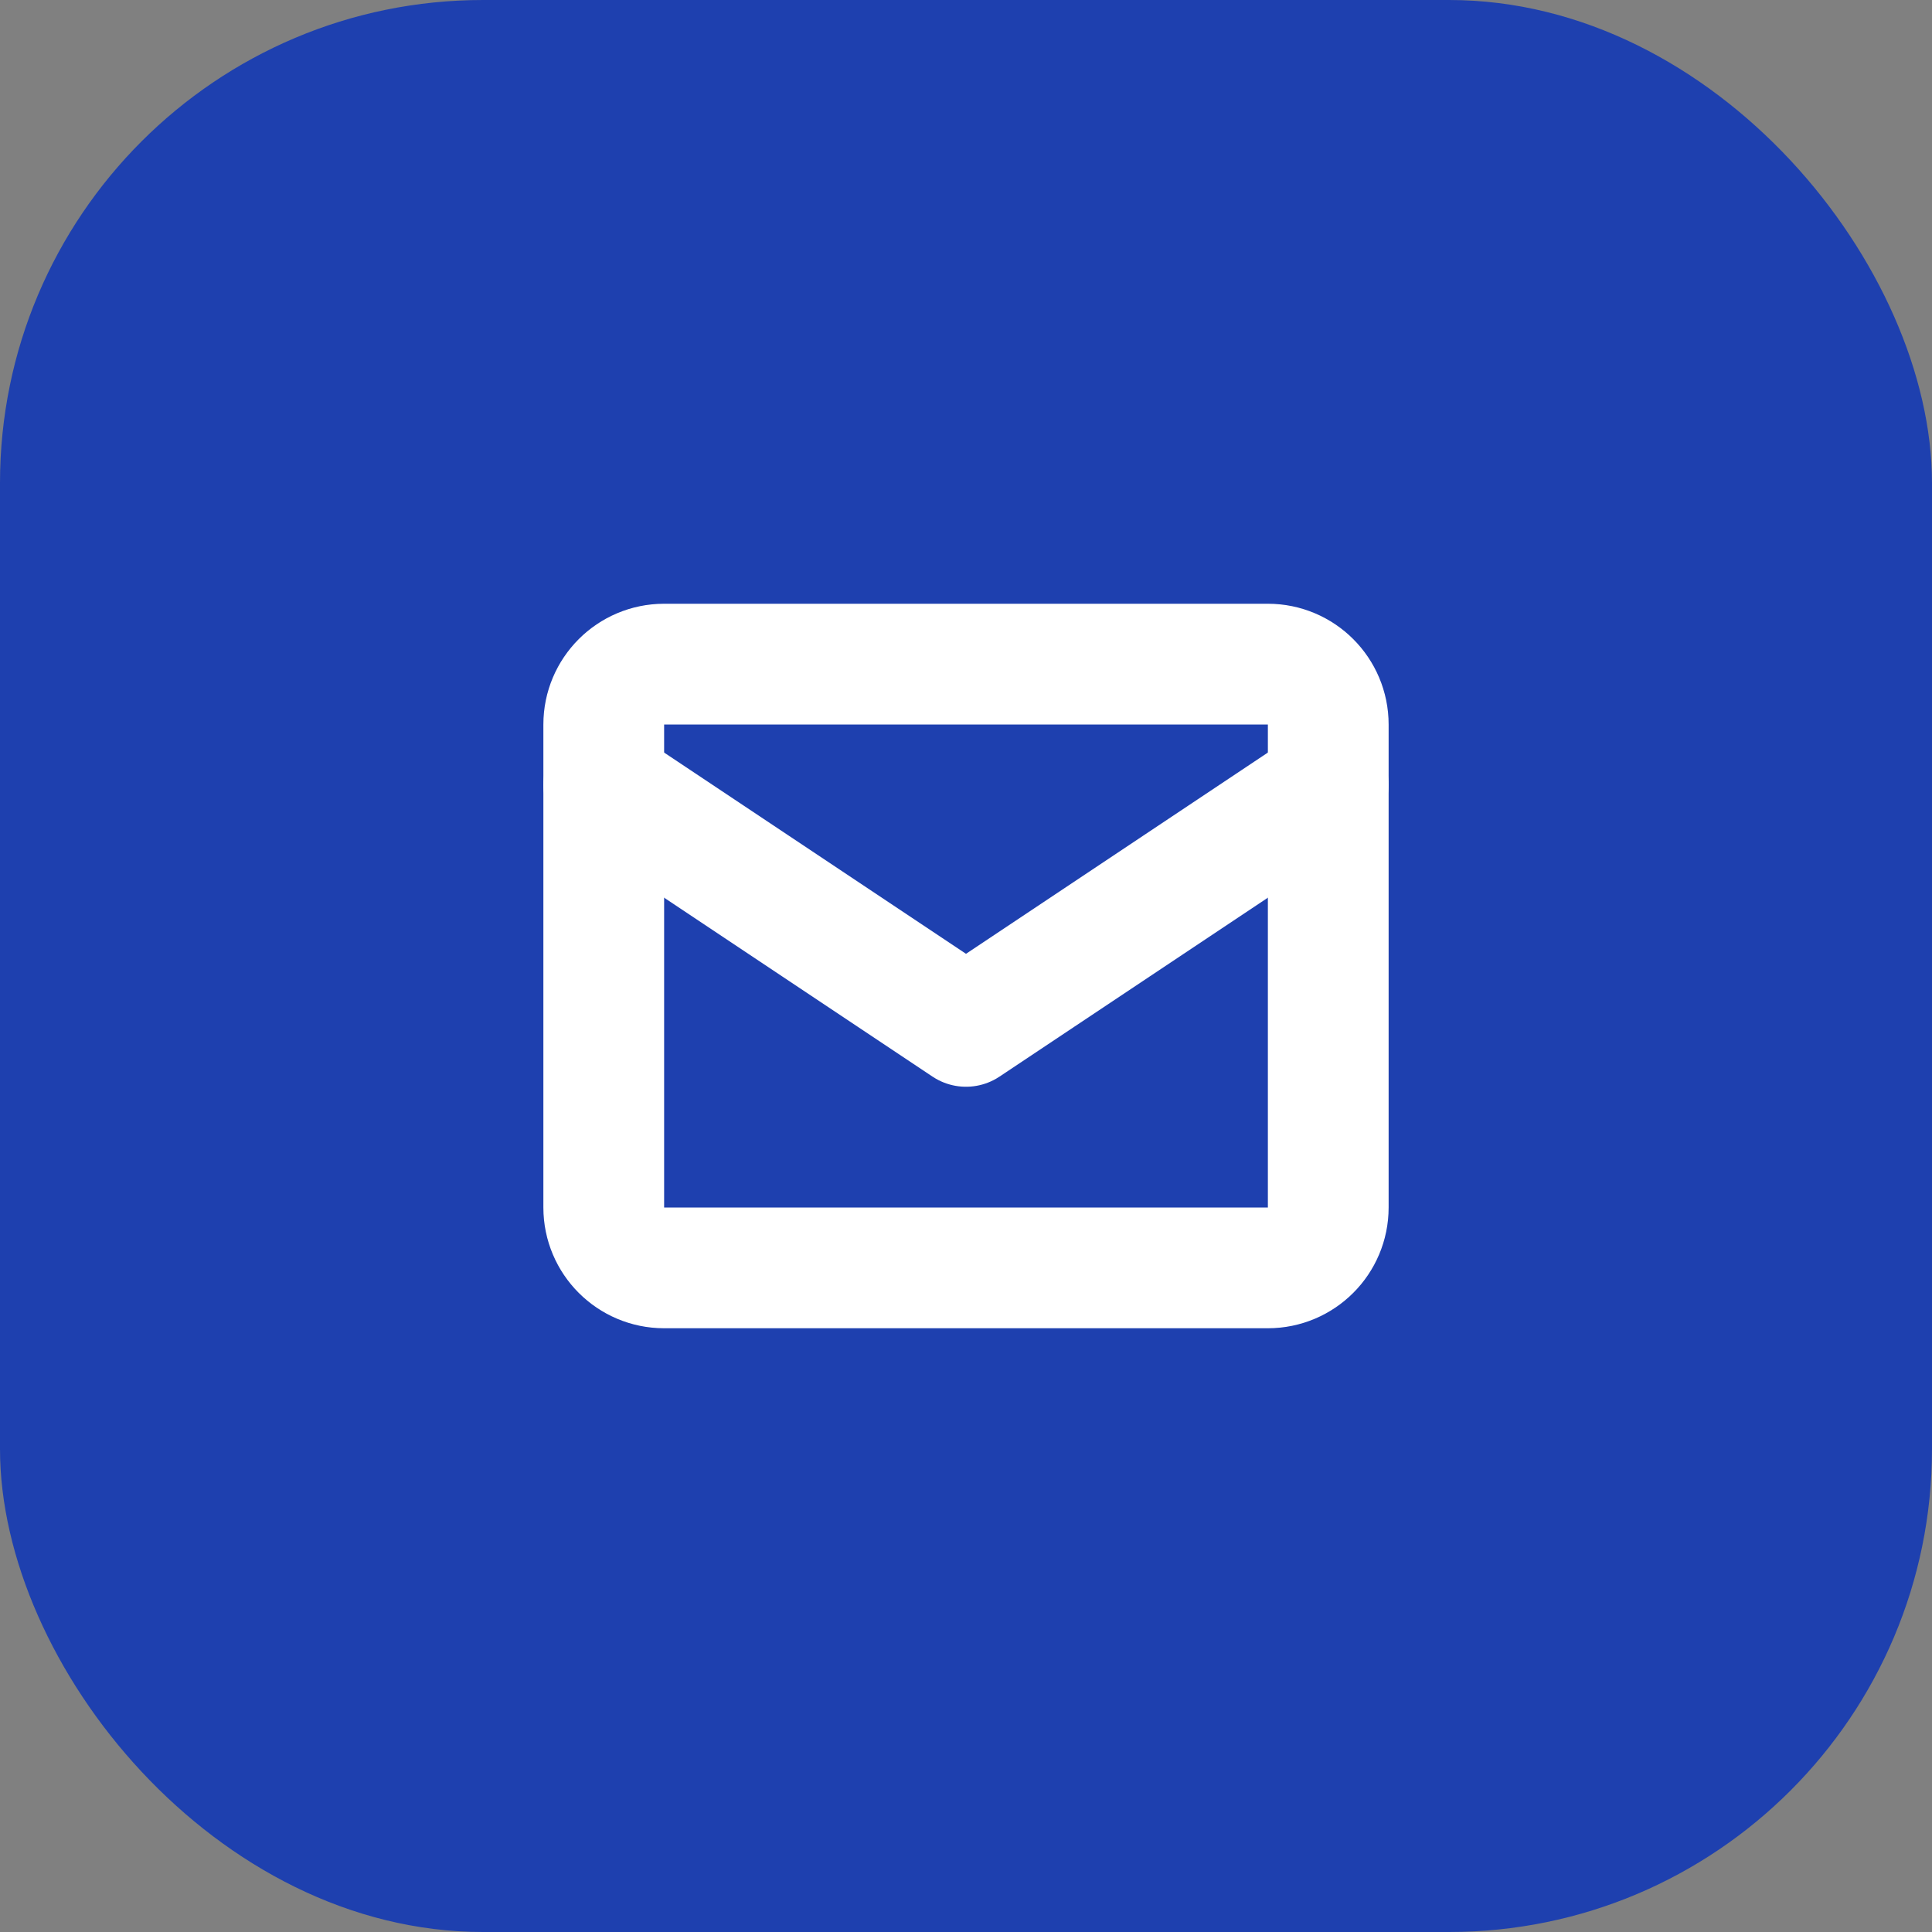
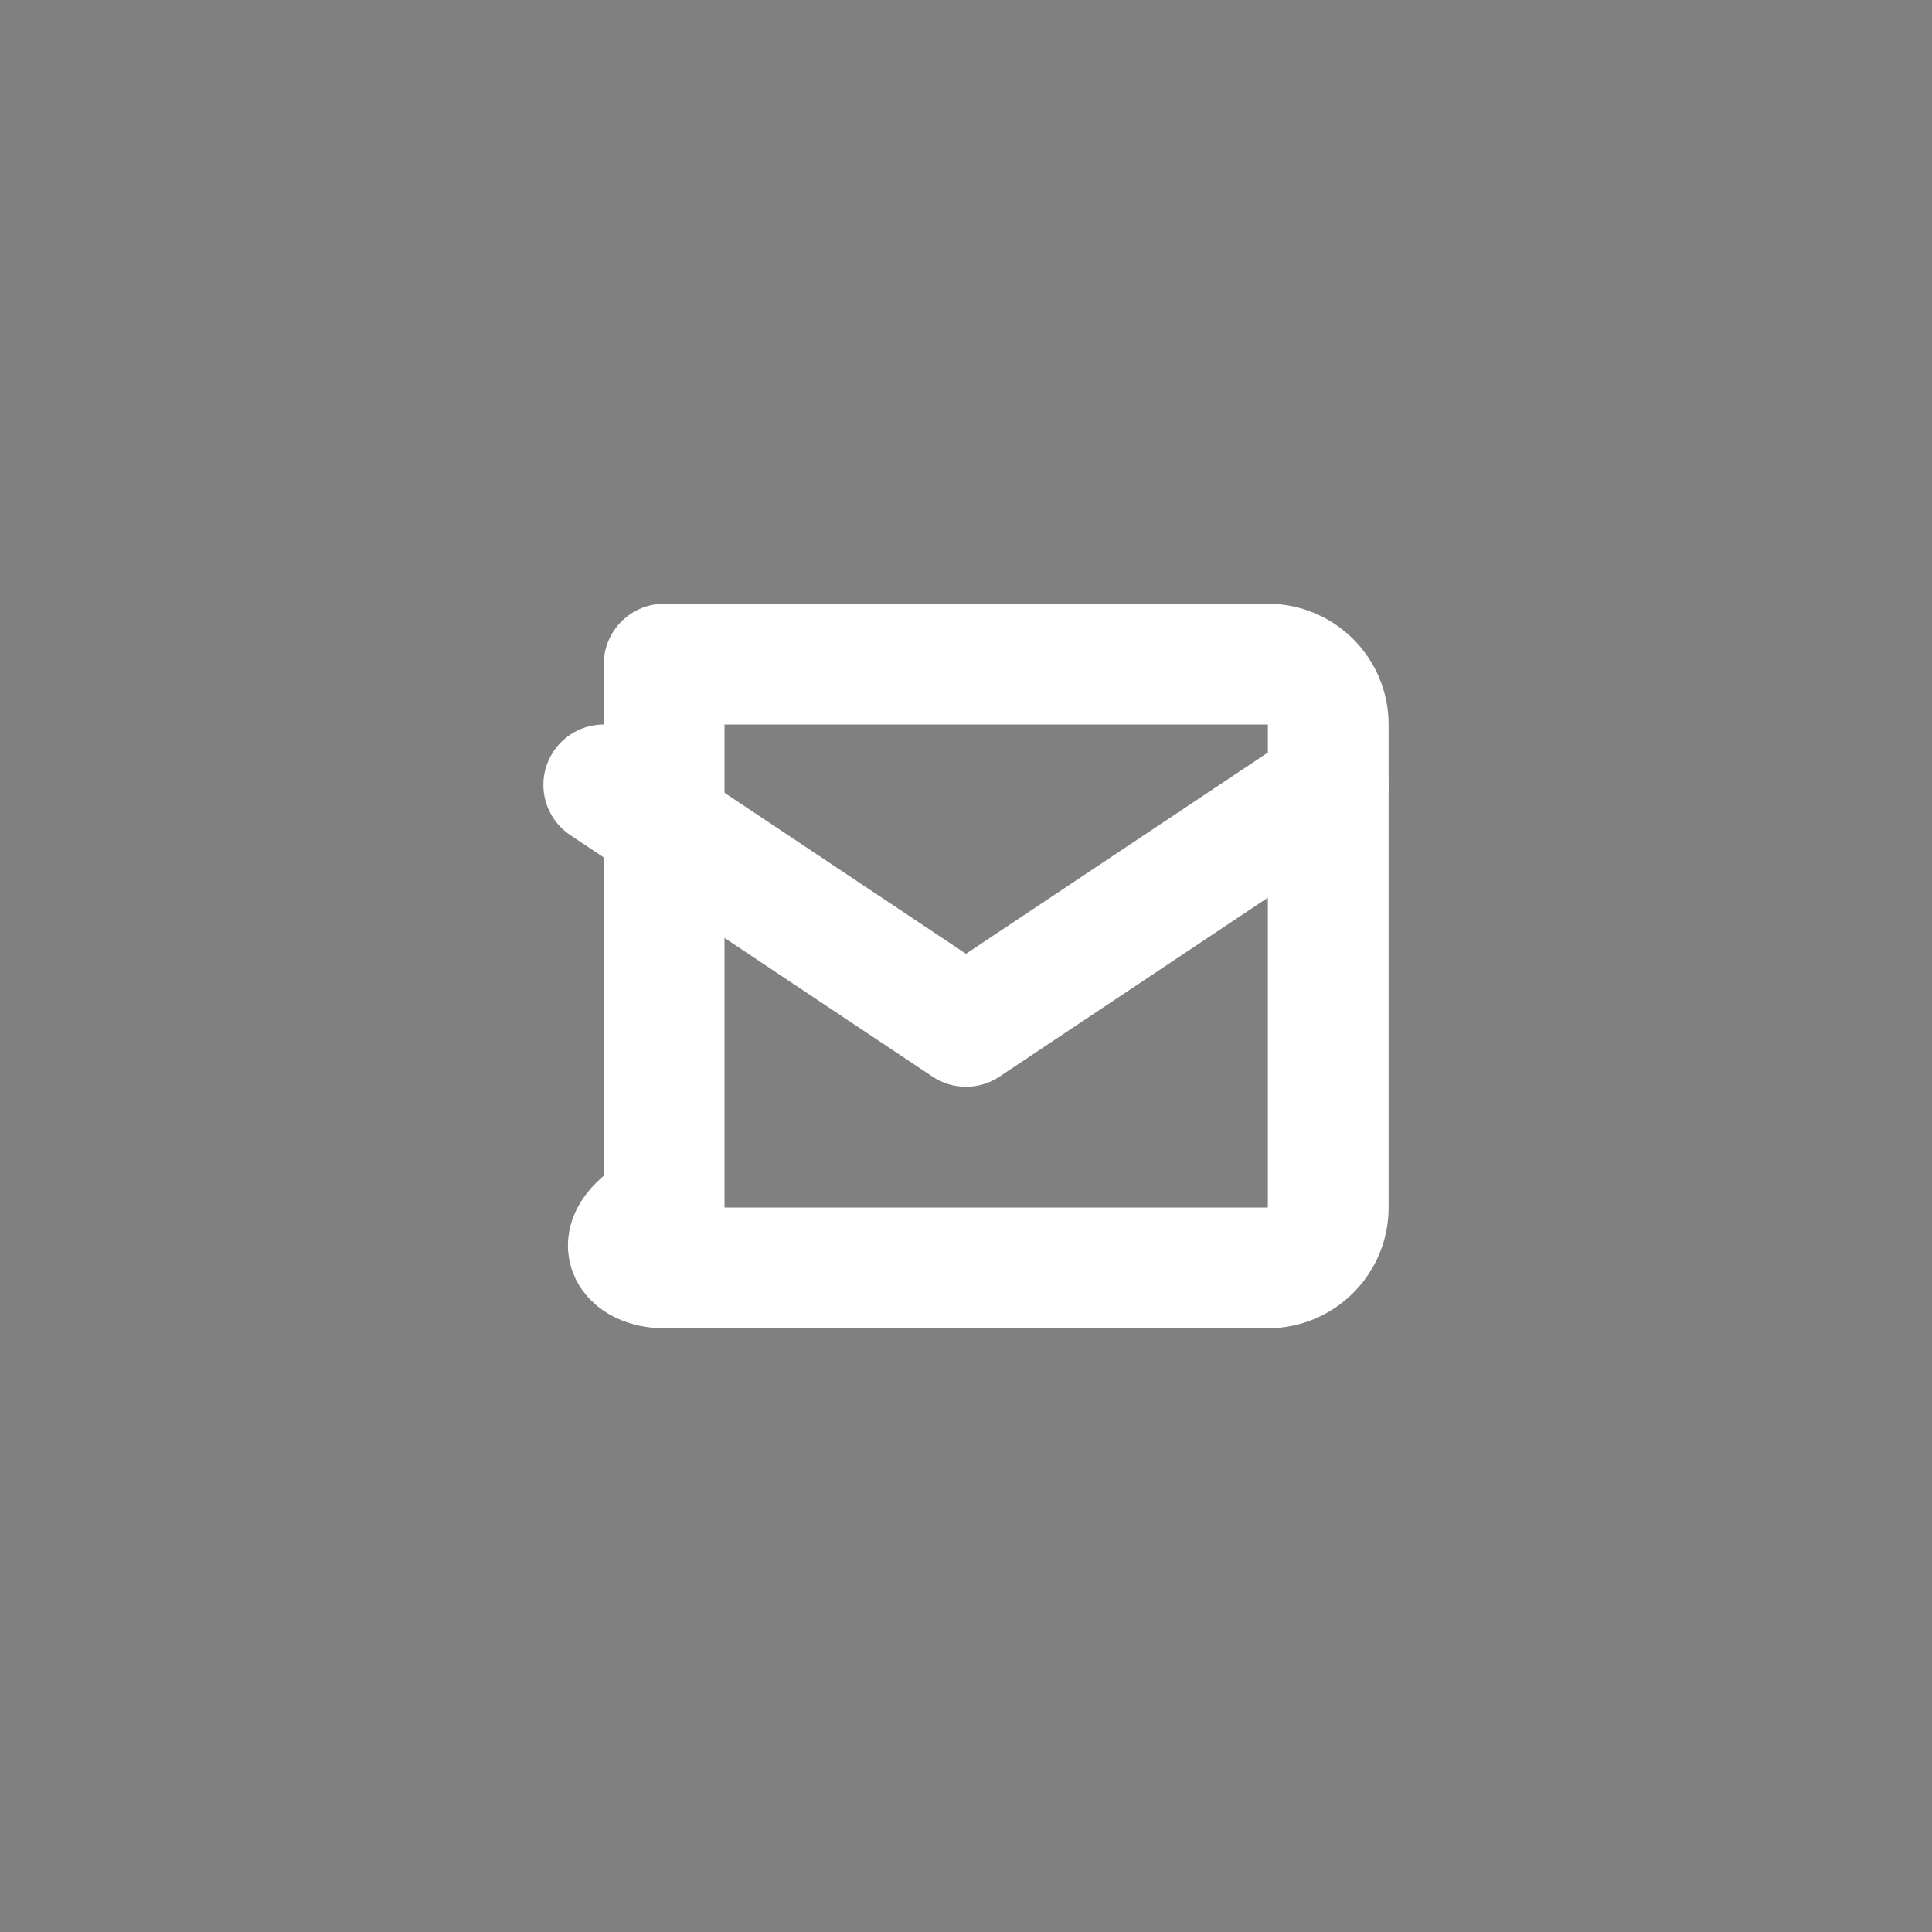
<svg xmlns="http://www.w3.org/2000/svg" width="32" height="32" viewBox="0 0 32 32" fill="none">
  <rect x="0" y="0" width="32" height="32" fill="#808080" stroke="none" />
-   <rect width="32" height="32" rx="8" fill="#1E40AF" />
-   <path d="M22 12C22 11.448 21.552 11 21 11H11C10.448 11 10 11.448 10 12V20C10 20.552 10.448 21 11 21H21C21.552 21 22 20.552 22 20V12Z" stroke="white" stroke-width="2" stroke-linecap="round" stroke-linejoin="round" />
+   <path d="M22 12C22 11.448 21.552 11 21 11H11V20C10 20.552 10.448 21 11 21H21C21.552 21 22 20.552 22 20V12Z" stroke="white" stroke-width="2" stroke-linecap="round" stroke-linejoin="round" />
  <path d="M22 13L16 17L10 13" stroke="white" stroke-width="2" stroke-linecap="round" stroke-linejoin="round" />
</svg>